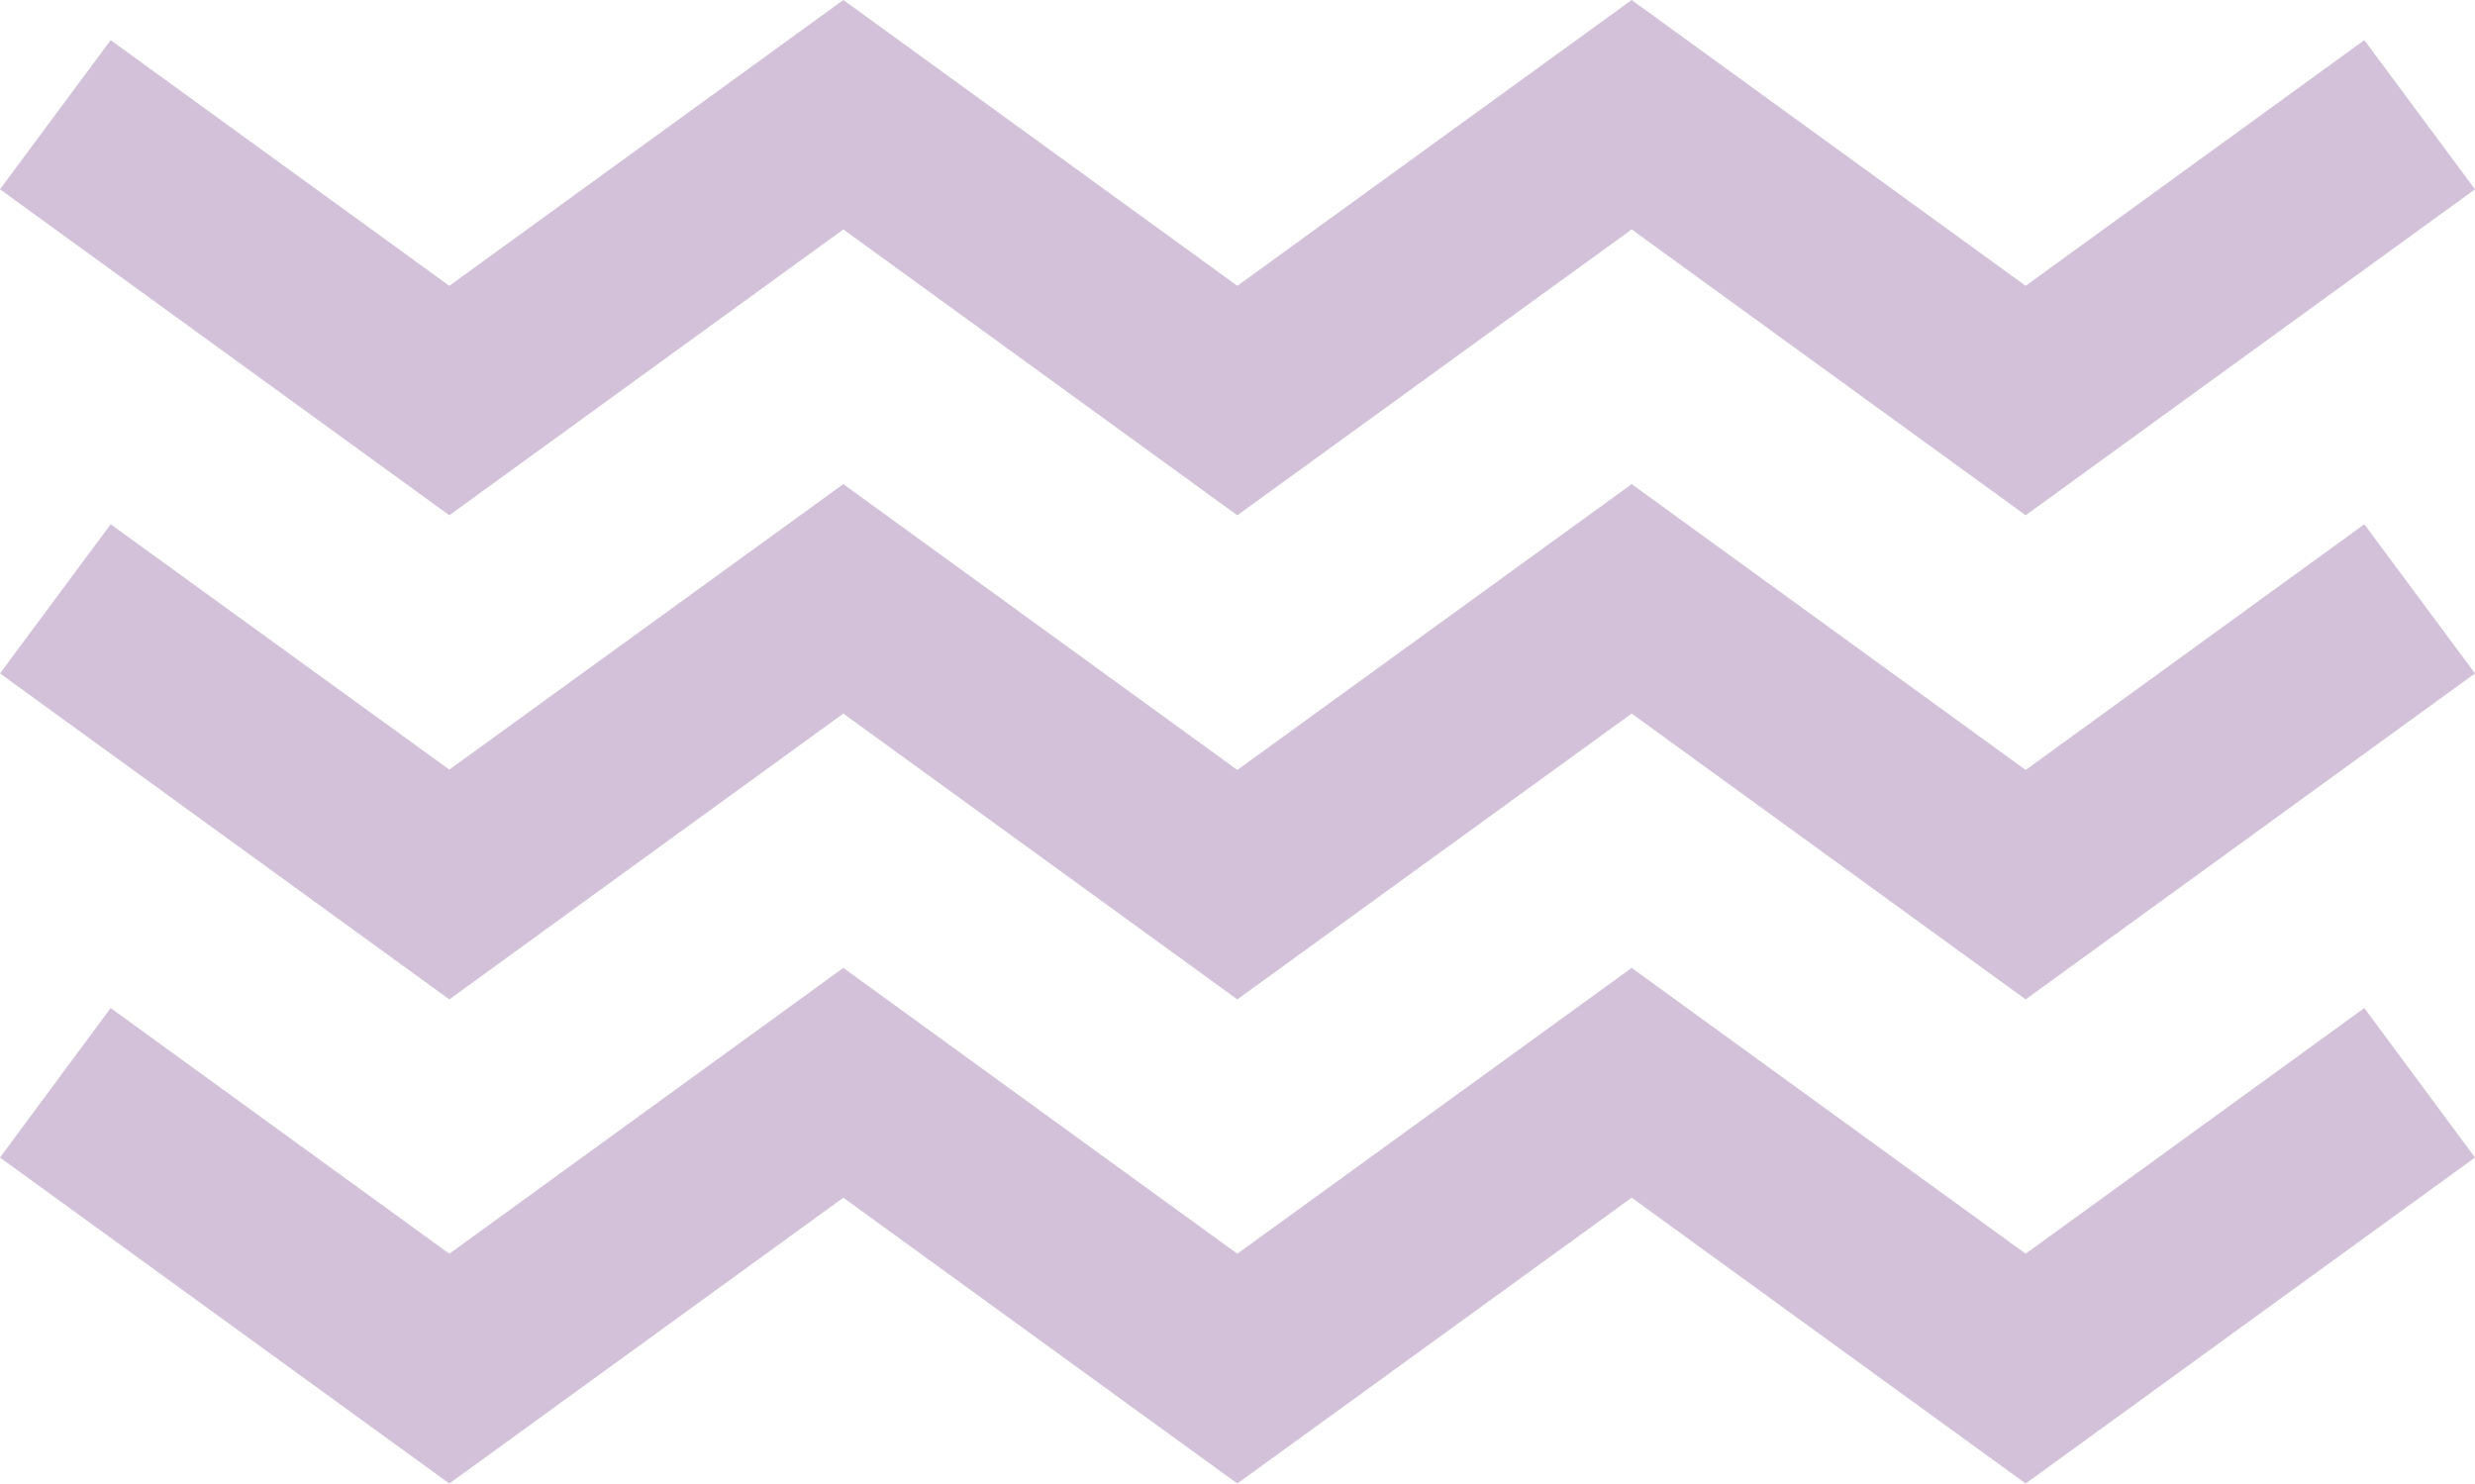
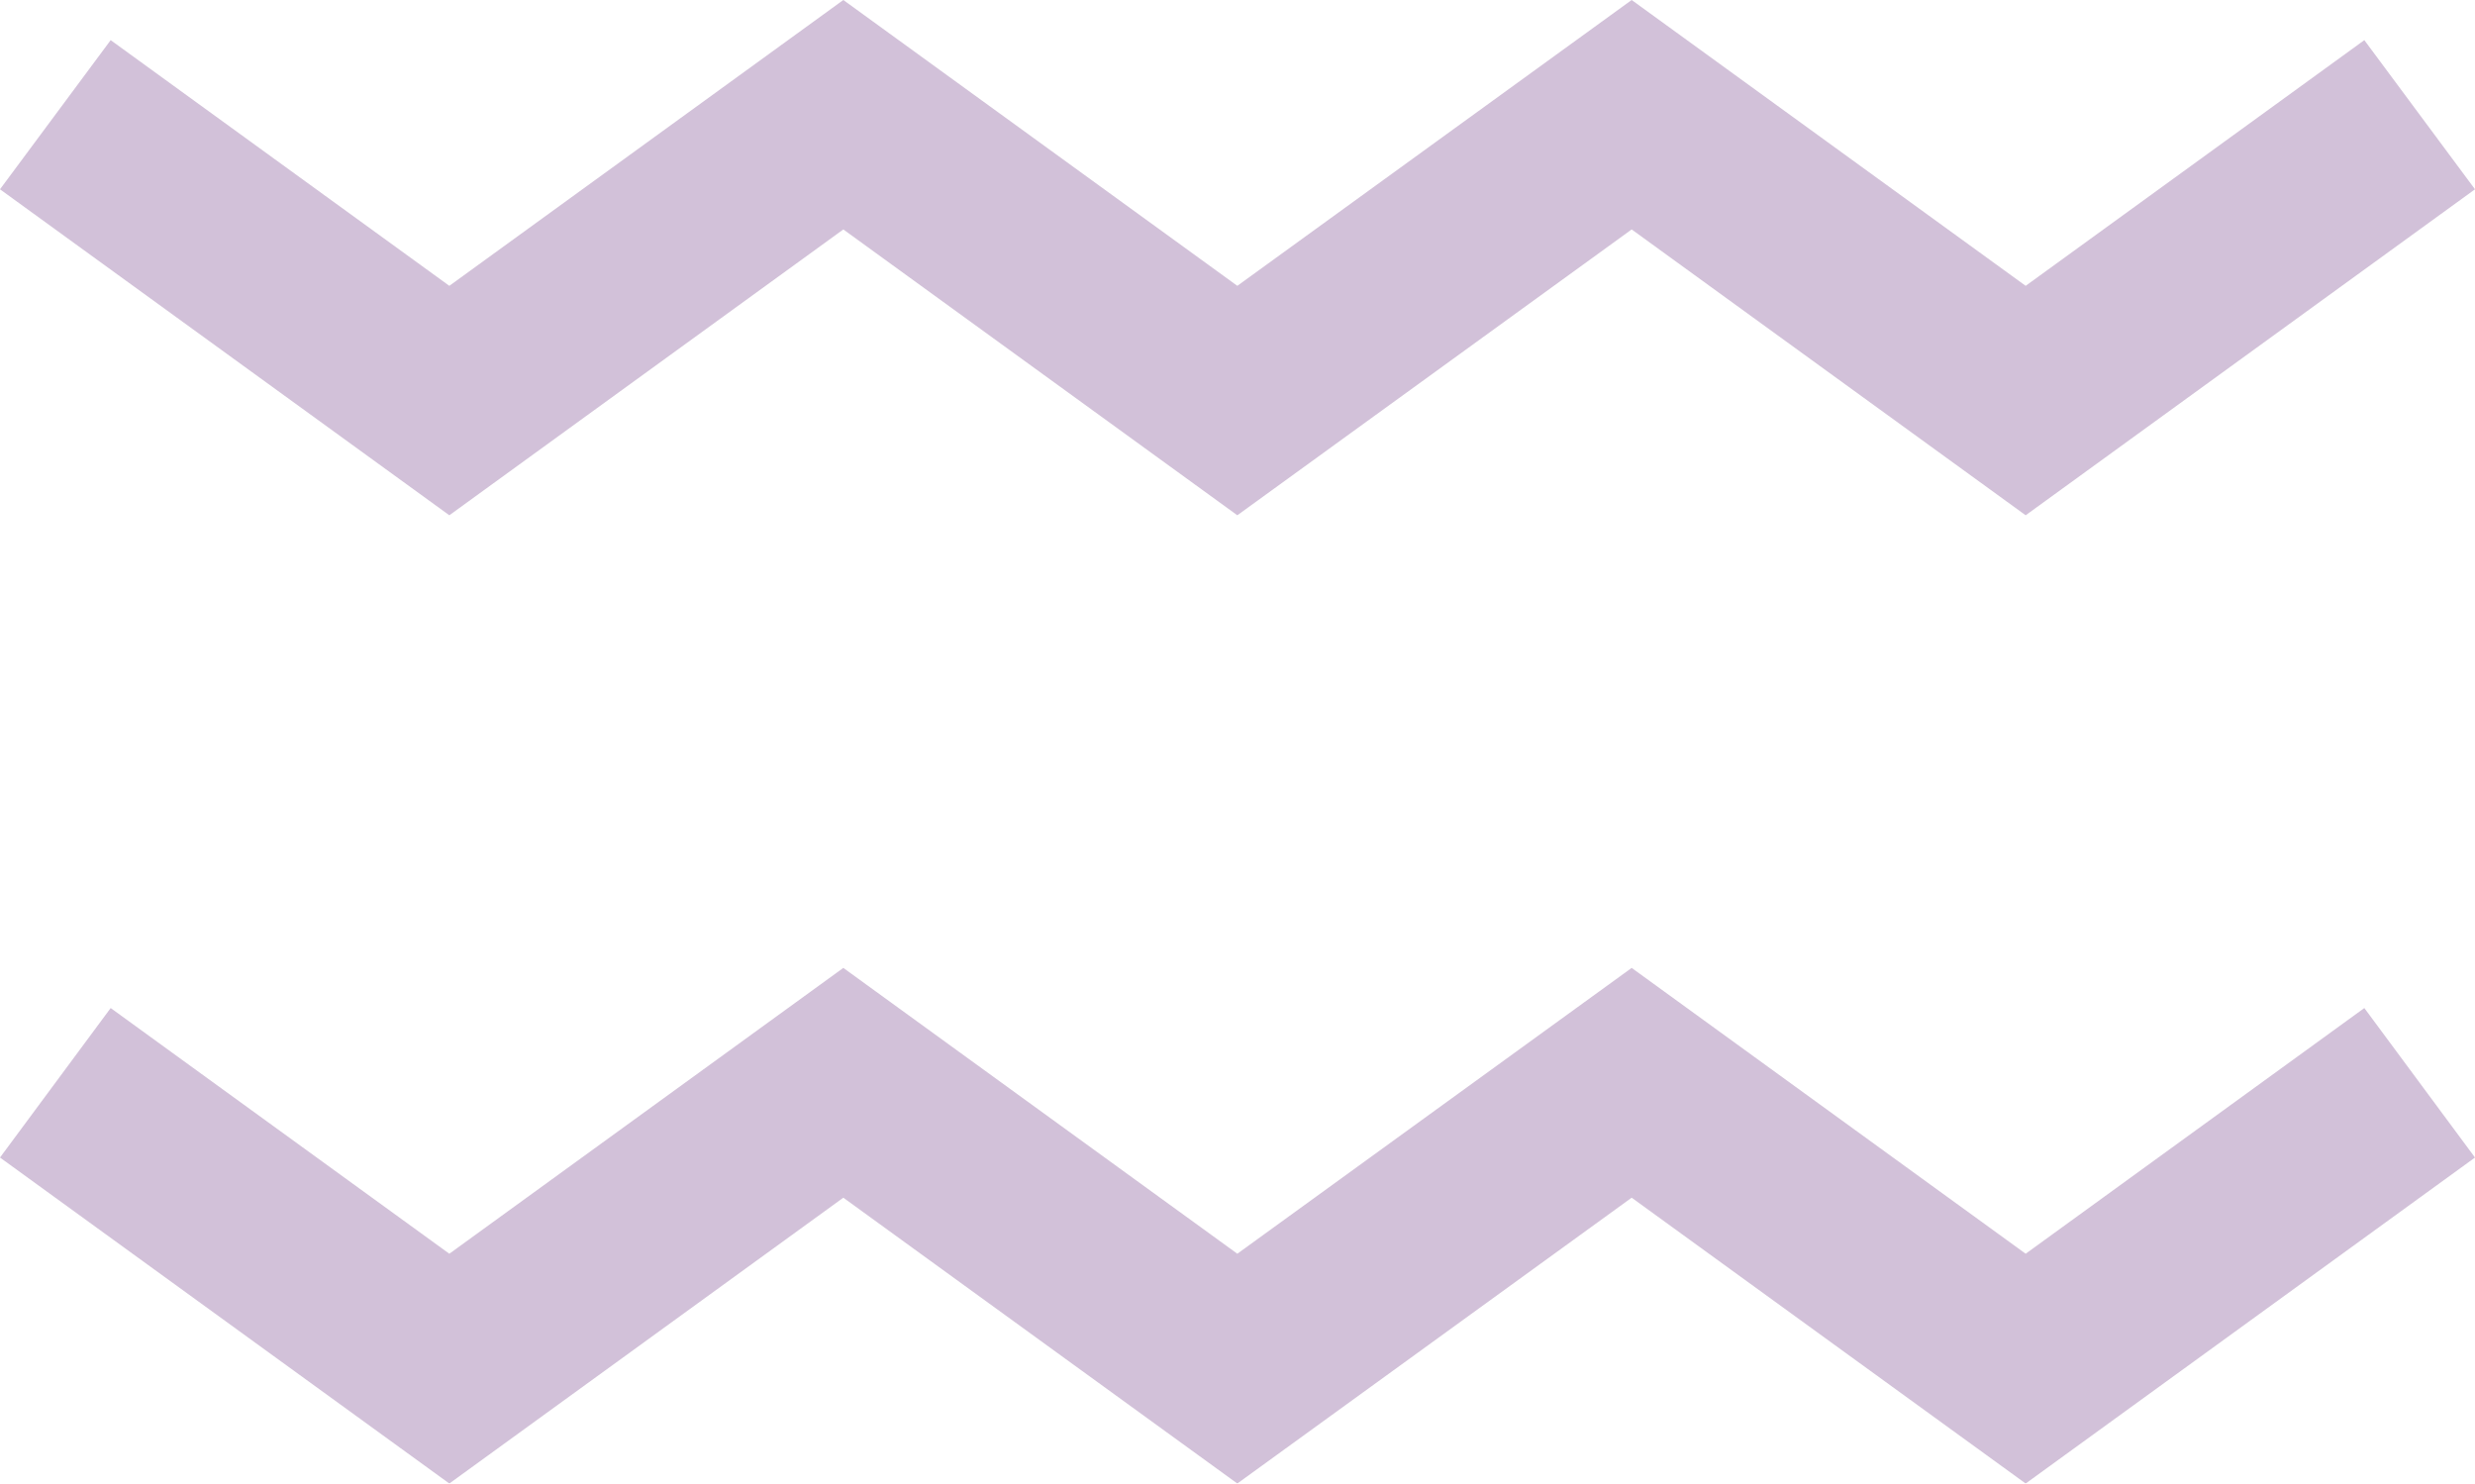
<svg xmlns="http://www.w3.org/2000/svg" width="1348" height="808" viewBox="0 0 1348 808" fill="none">
  <g opacity="0.3">
    <path d="M244.727 280.642L0 103.097L60.276 21.863L244.727 155.682L459.316 0L673.905 155.682L888.684 0L1103.27 155.682L1287.72 21.863L1348 103.097L1103.27 280.642L888.684 124.96L673.905 280.642L459.316 124.96L244.727 280.642Z" fill="#67307E" />
-     <path d="M244.727 544.321L0 366.776L60.276 285.543L244.727 419.173L459.316 263.679L673.905 419.361L888.684 263.679L1103.27 419.361L1287.72 285.543L1348 366.776L1103.27 544.321L888.684 388.639L673.905 544.321L459.316 388.639L244.727 544.321Z" fill="#67307E" />
    <path d="M244.727 808L0 630.455L60.276 549.033L244.727 682.851L459.316 527.17L673.905 682.851L888.684 527.17L1103.27 682.851L1287.72 549.033L1348 630.455L1103.27 808L888.684 652.318L673.905 808L459.316 652.318L244.727 808Z" fill="#67307E" />
  </g>
</svg>